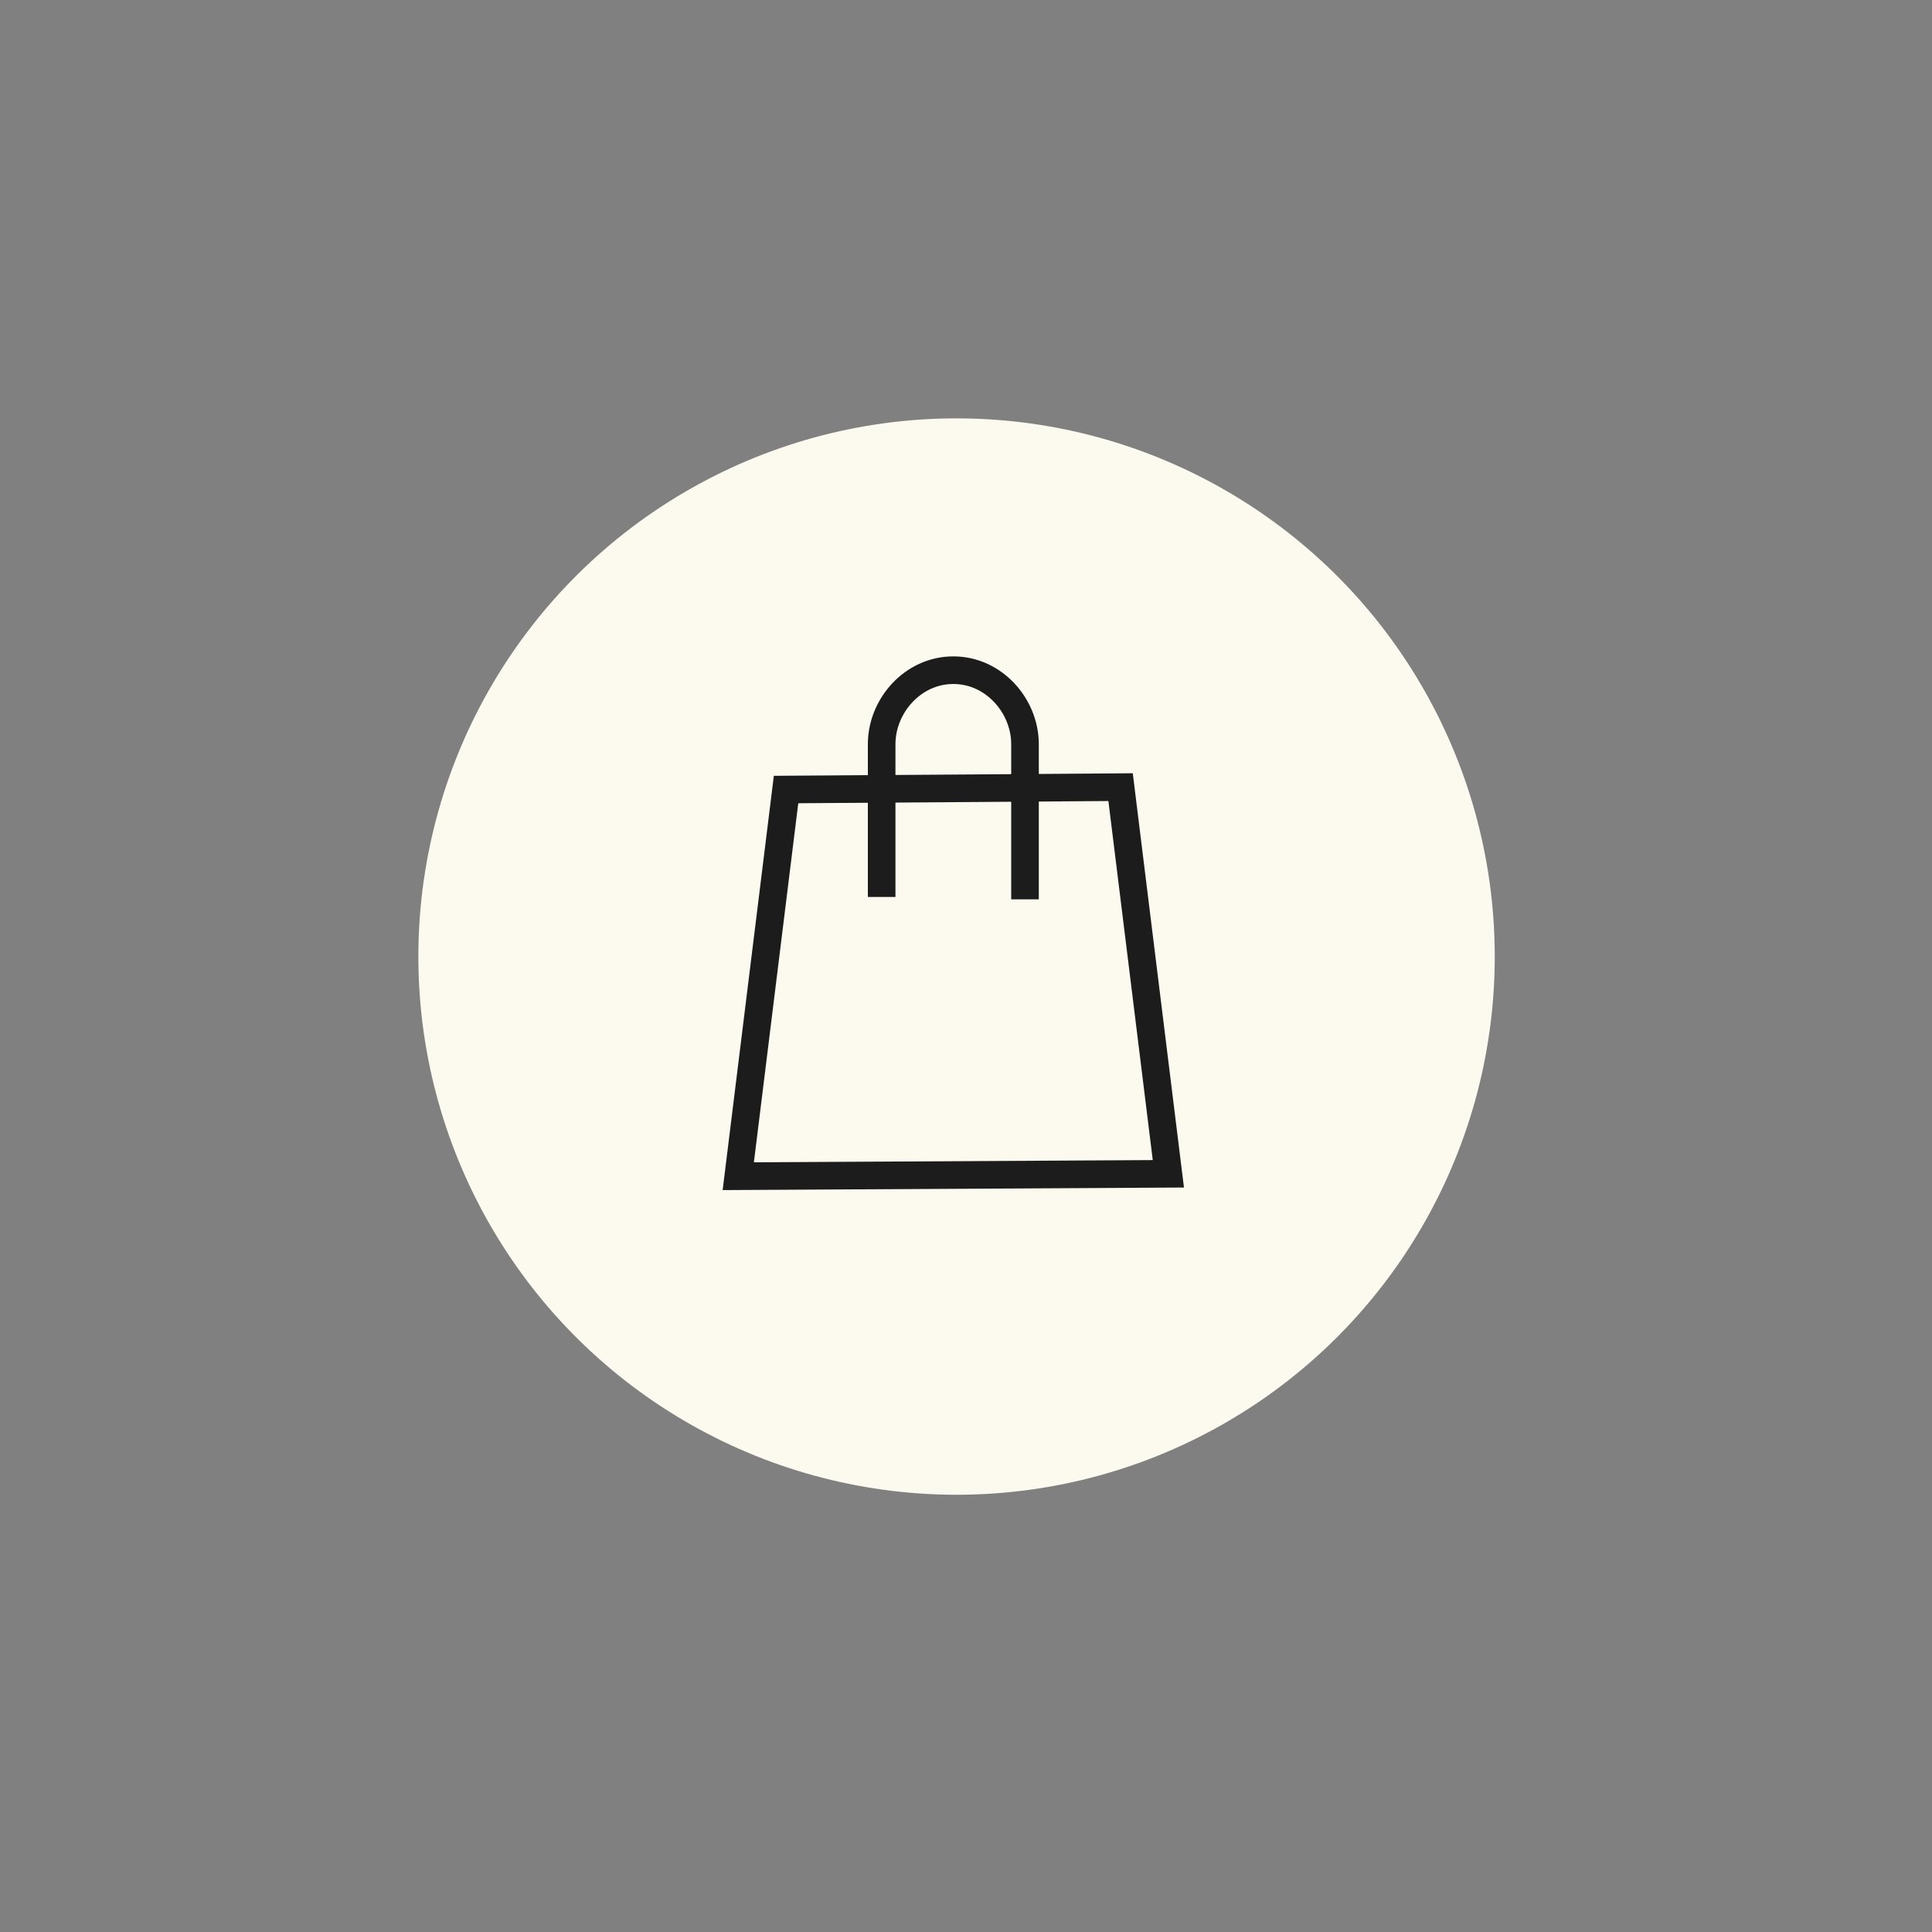
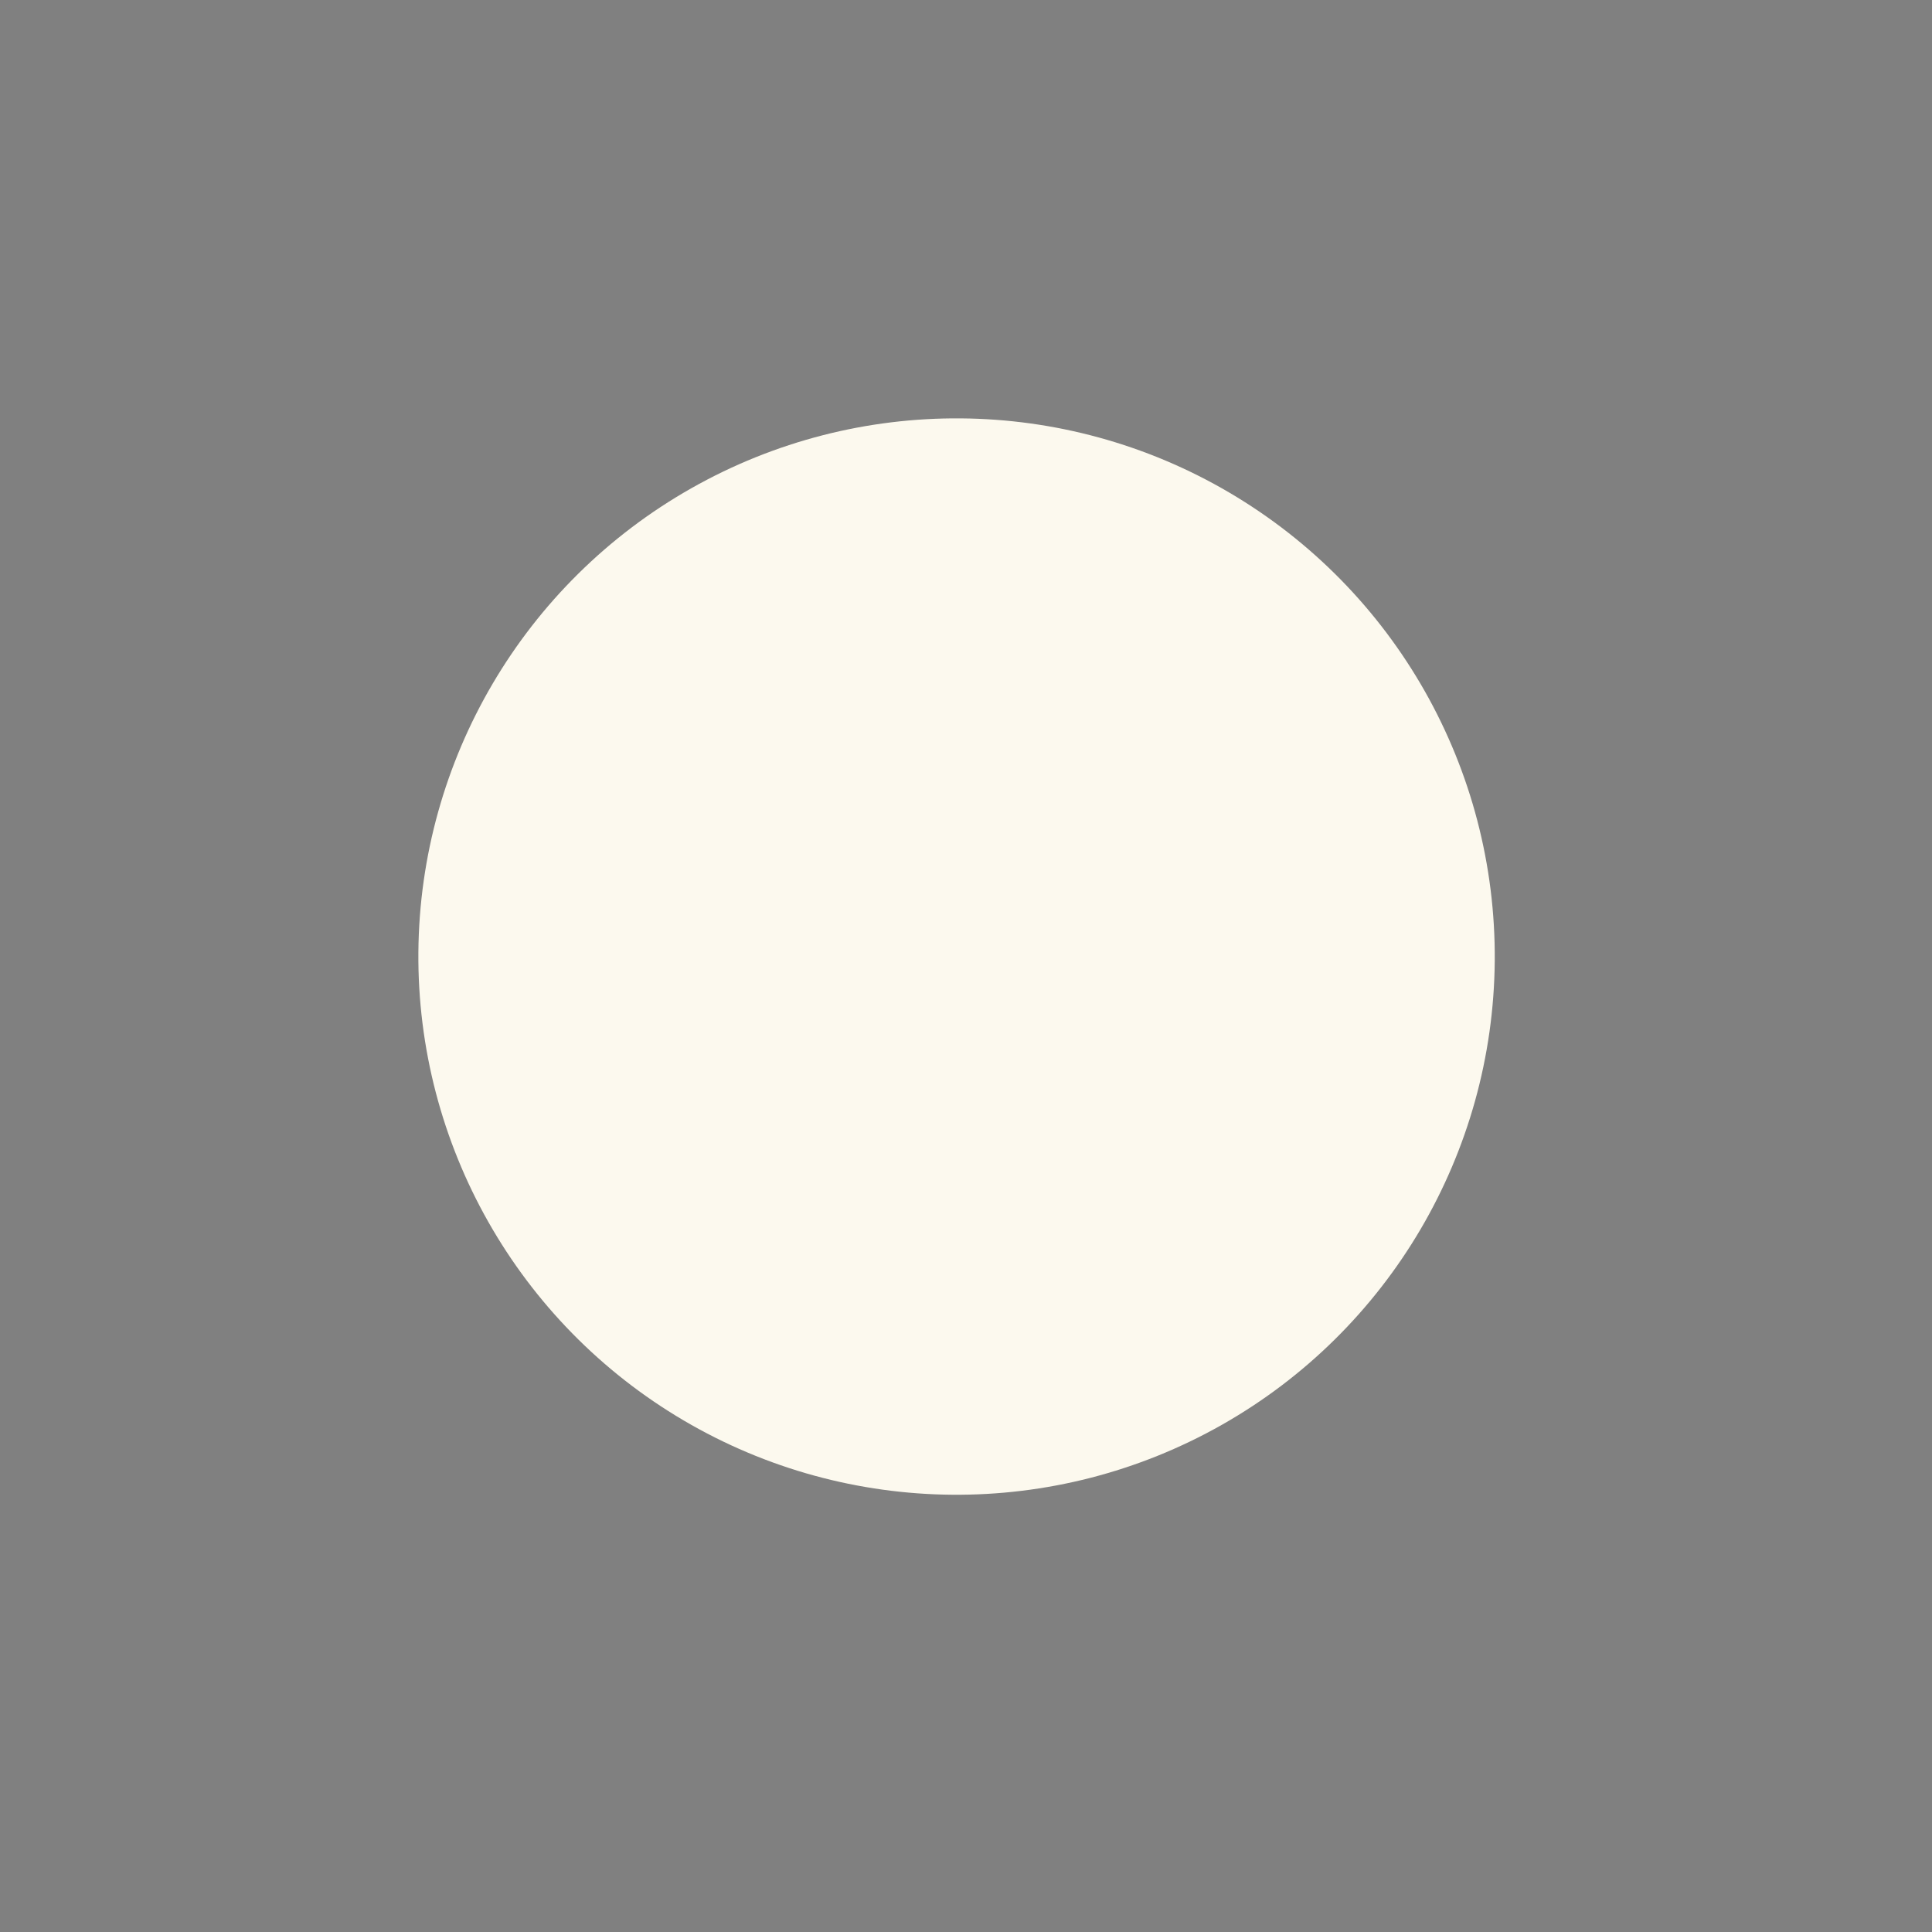
<svg xmlns="http://www.w3.org/2000/svg" width="70" height="70" viewBox="0 0 70 70" fill="none">
  <rect x="0" y="0" width="70" height="70" fill="#808080" stroke="none" />
  <circle cx="34.658" cy="34.658" r="19.5" transform="rotate(-179.535 34.658 34.658)" fill="#FCF9EE" />
-   <path d="M42.332 42.529L26.749 42.616L28.48 28.606L40.601 28.52L42.332 42.529Z" stroke="#1C1C1C" stroke-miterlimit="10" />
-   <path d="M31.944 32.498L31.944 26.963C31.944 25.579 33.069 24.282 34.541 24.282C36.013 24.282 37.138 25.579 37.138 26.963L37.138 32.584" stroke="#1C1C1C" stroke-miterlimit="10" />
</svg>